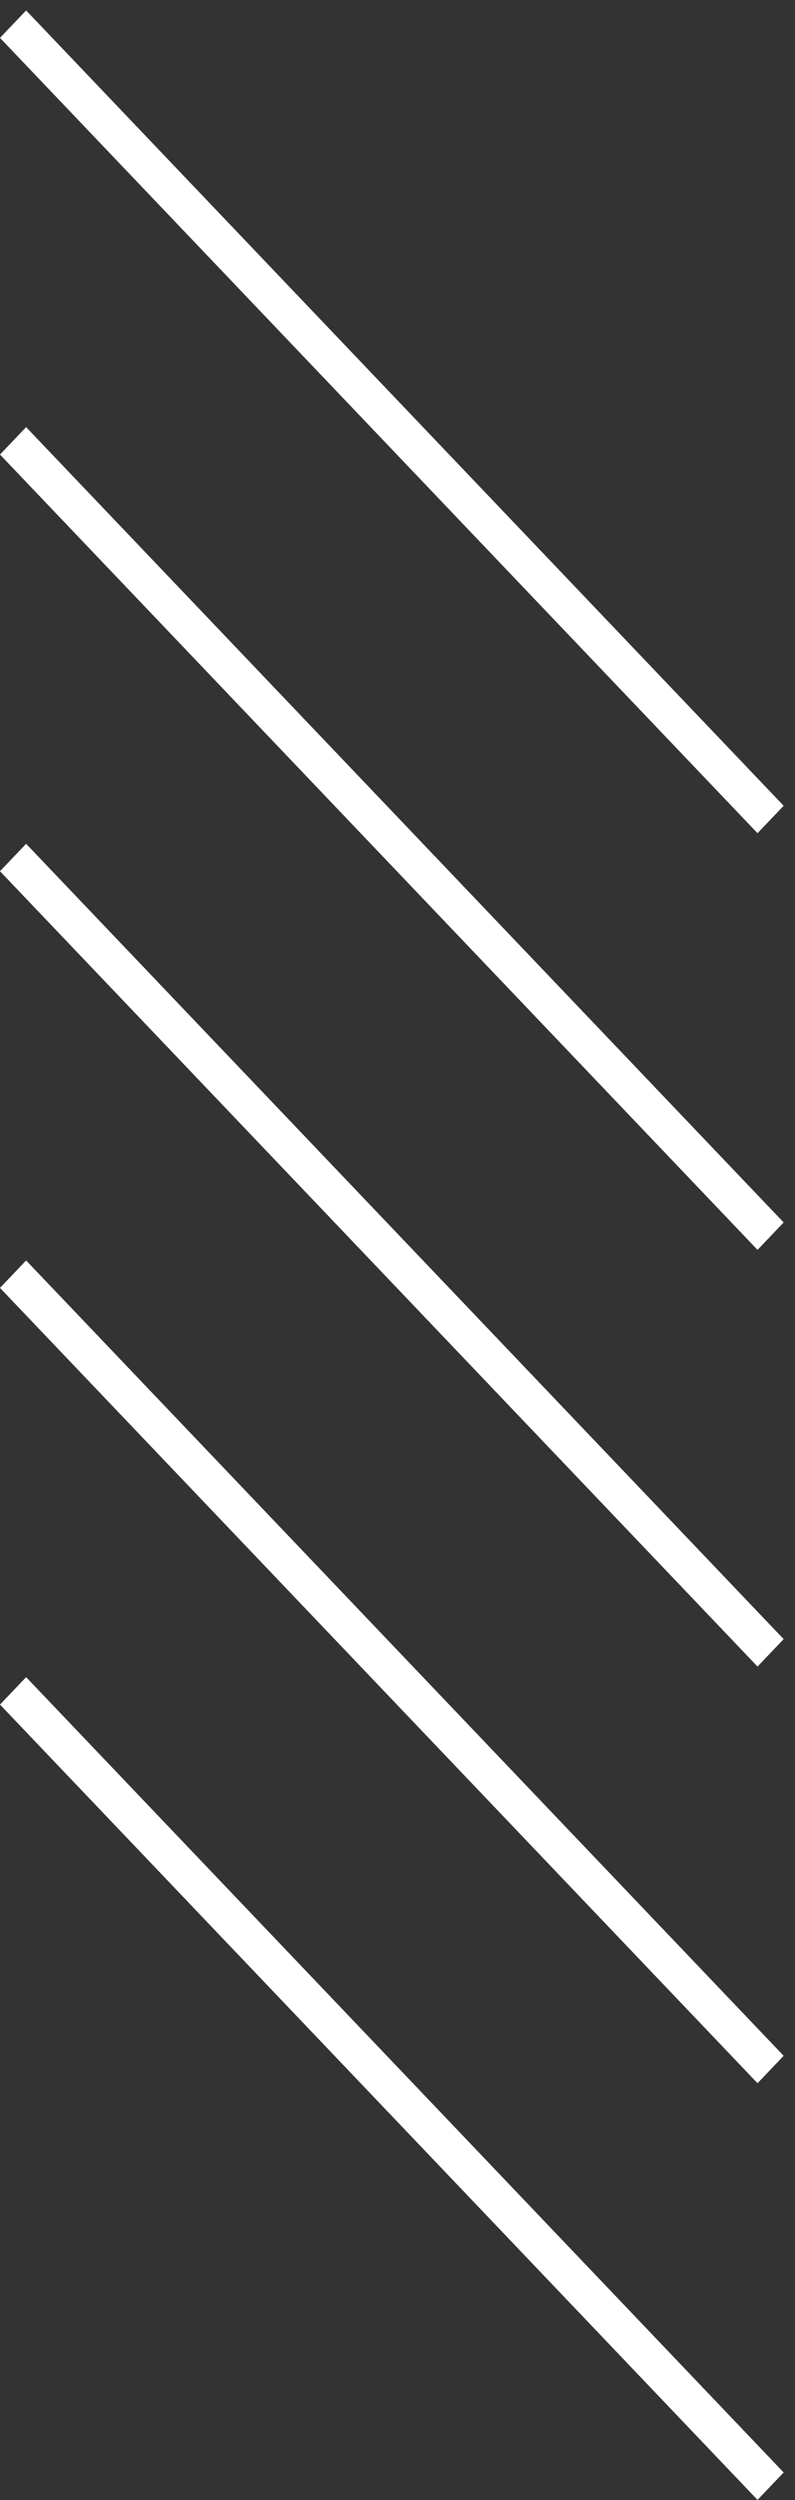
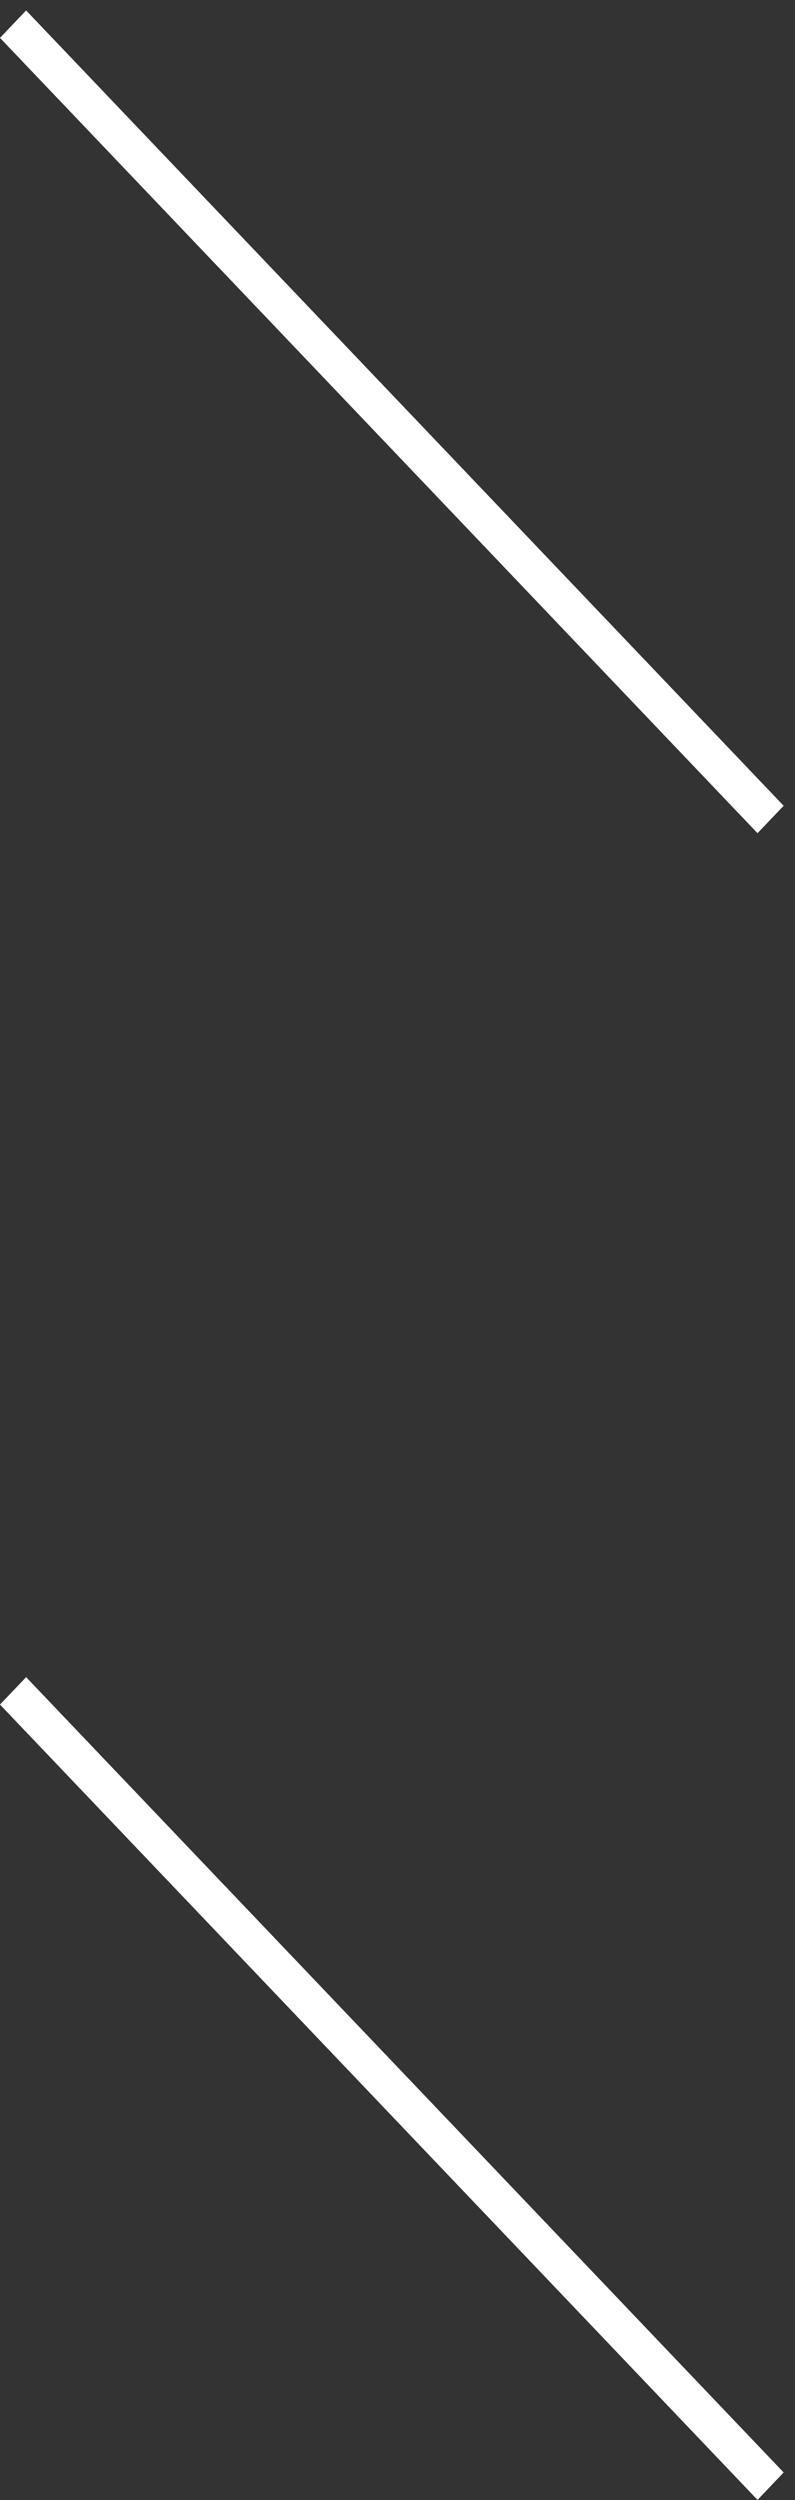
<svg xmlns="http://www.w3.org/2000/svg" width="21" height="66" viewBox="0 0 21 66" fill="none">
  <rect x="0" y="0" width="21" height="66" fill="#333333" stroke="none" />
  <line y1="-0.5" x2="29" y2="-0.5" transform="matrix(0.69 0.724 -0.69 0.724 0 1)" stroke="white" />
-   <line y1="-0.5" x2="29" y2="-0.5" transform="matrix(0.69 0.724 -0.69 0.724 0 12)" stroke="white" />
-   <line y1="-0.5" x2="29" y2="-0.5" transform="matrix(0.69 0.724 -0.69 0.724 0 23)" stroke="white" />
-   <line y1="-0.5" x2="29" y2="-0.5" transform="matrix(0.69 0.724 -0.69 0.724 0 34)" stroke="white" />
  <line y1="-0.5" x2="29" y2="-0.5" transform="matrix(0.69 0.724 -0.69 0.724 0 45)" stroke="white" />
</svg>